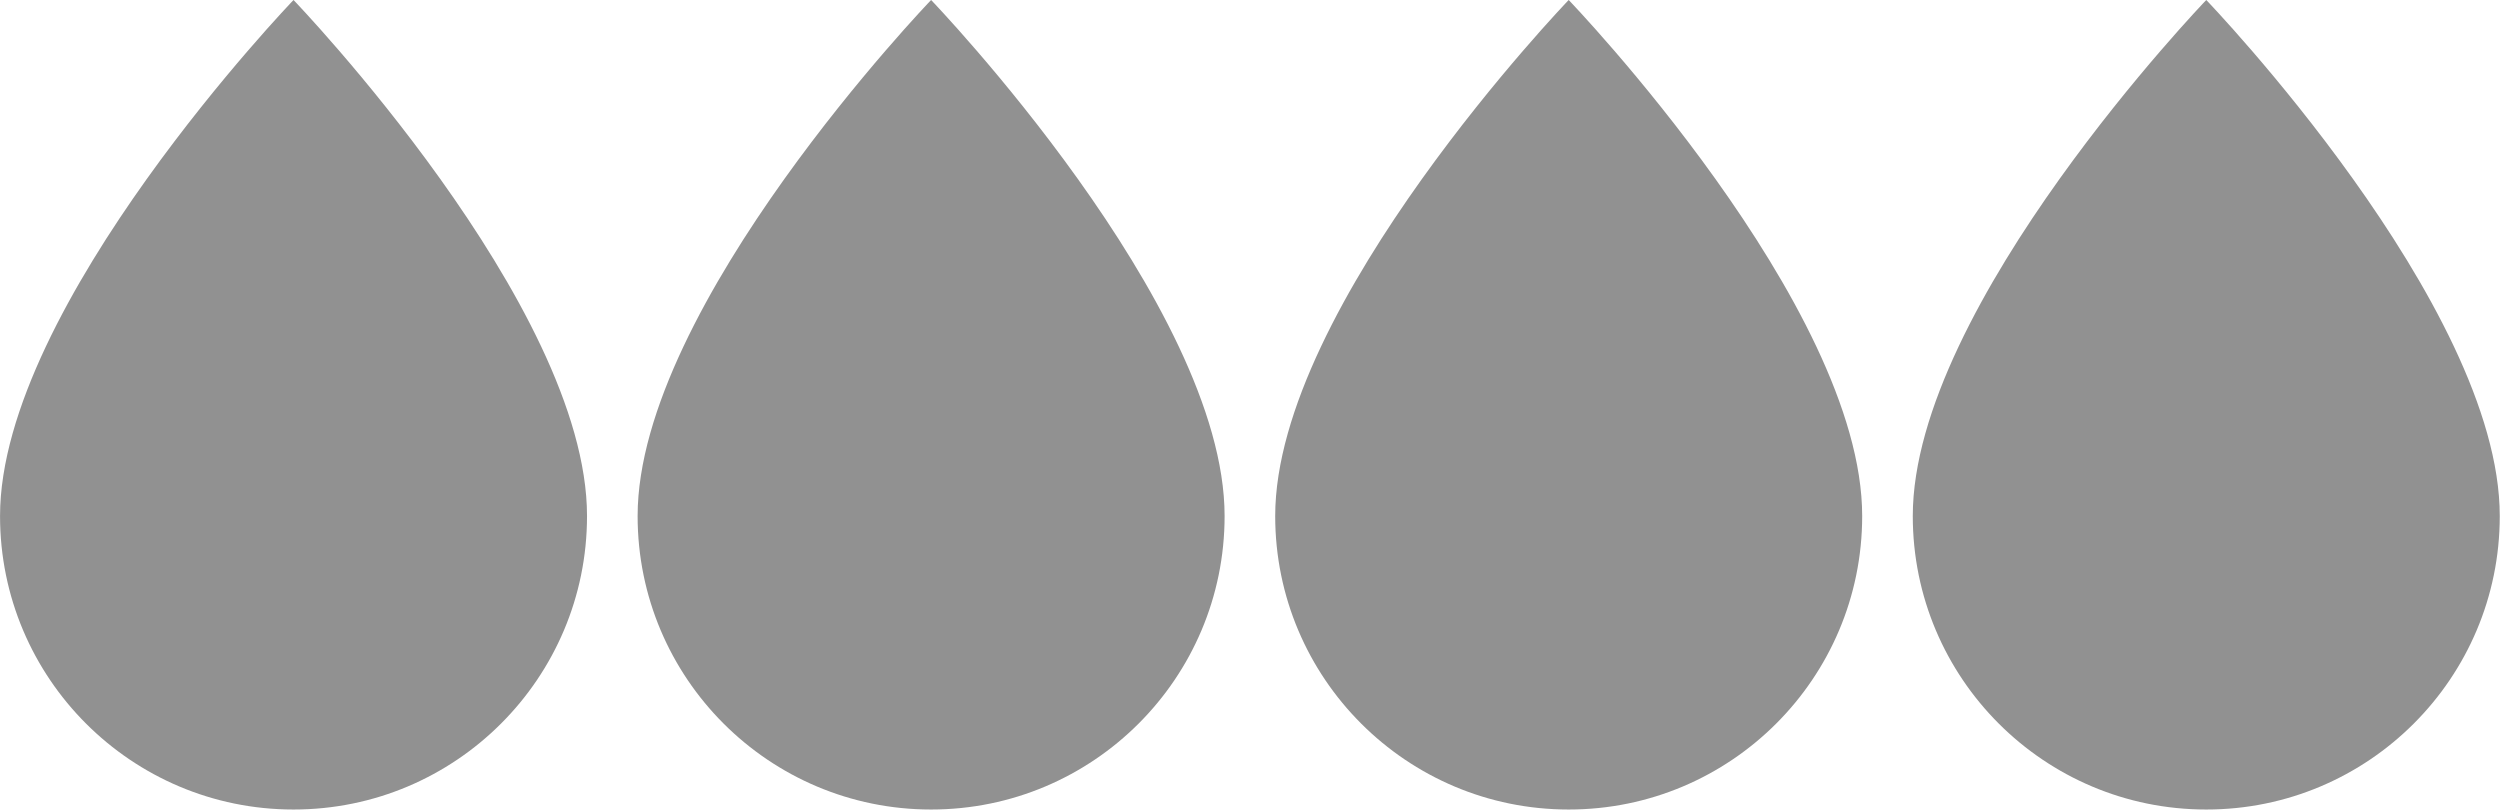
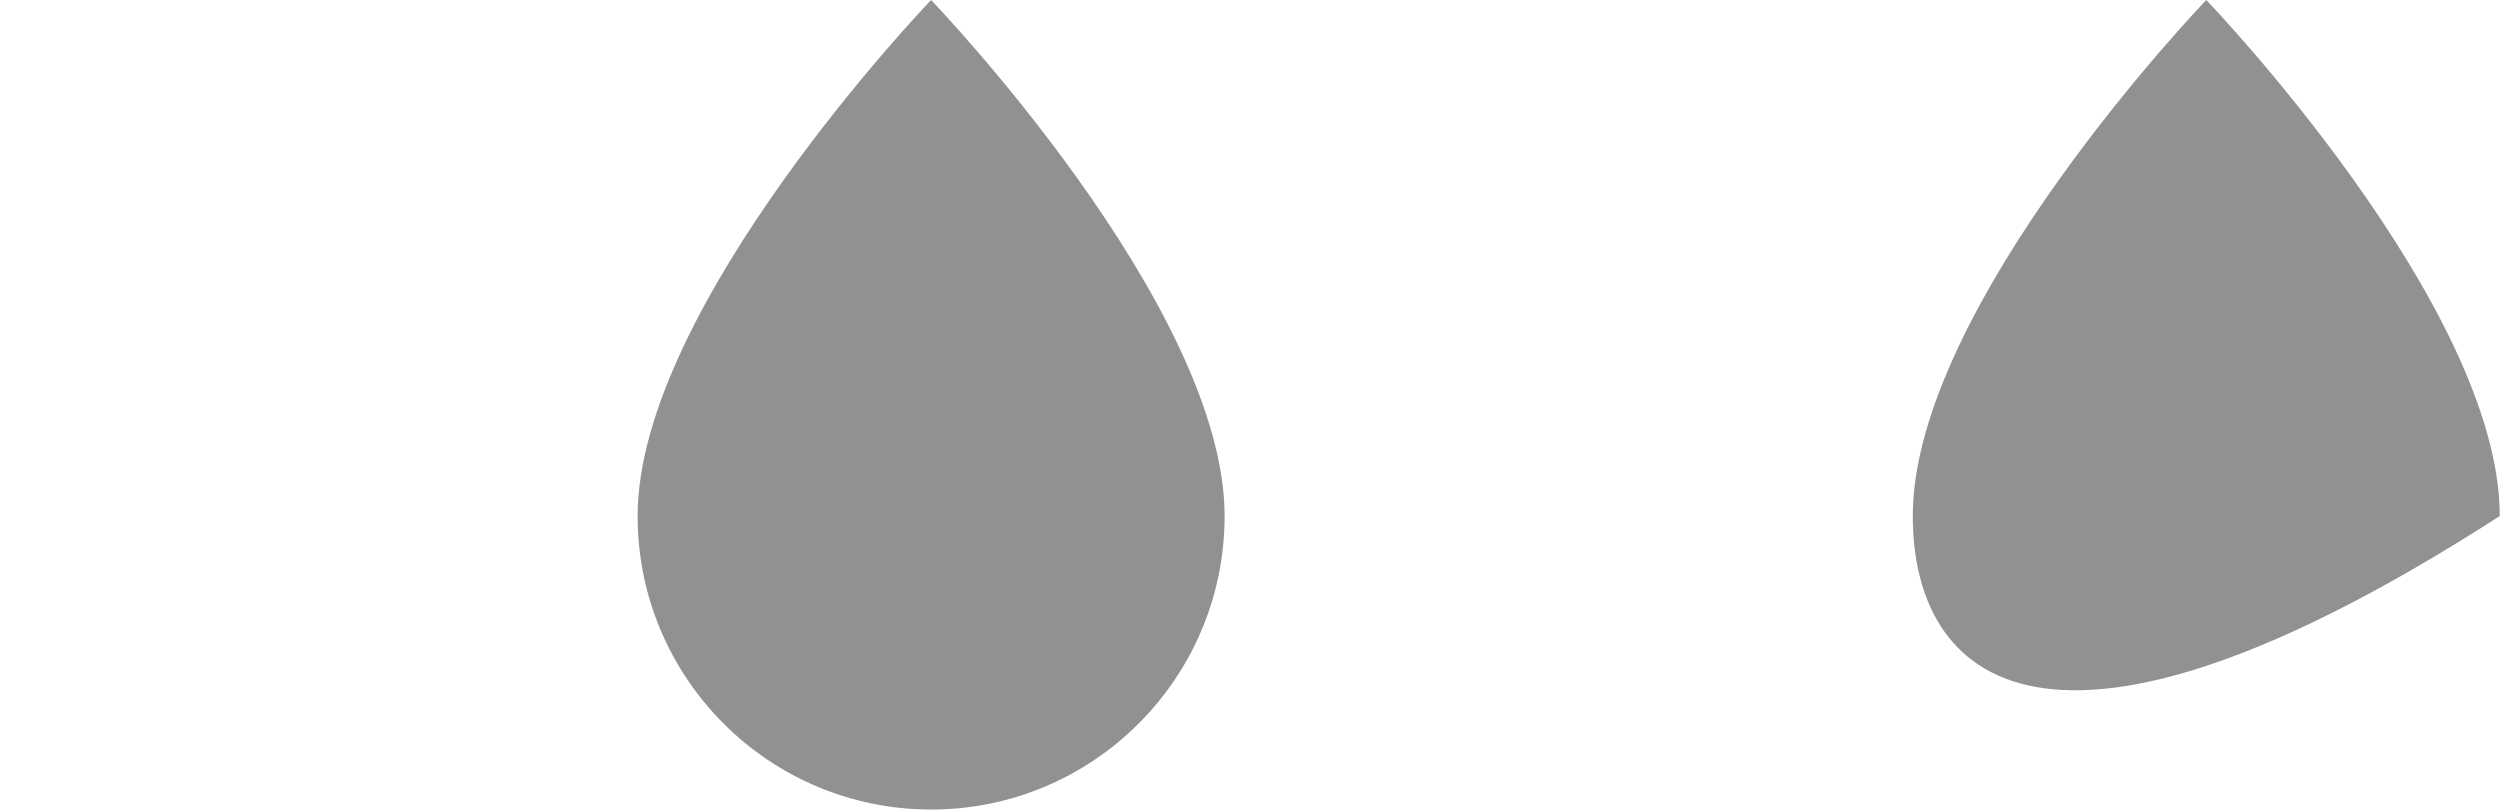
<svg xmlns="http://www.w3.org/2000/svg" viewBox="0 0 63.00 20.43" data-guides="{&quot;vertical&quot;:[],&quot;horizontal&quot;:[]}">
  <defs />
-   <path fill="#919191" stroke="none" fill-opacity="1" stroke-width="1" stroke-opacity="1" id="tSvg12b19e17f9" title="Path 17" d="M14.793 13.004C14.793 17.089 11.482 20.4 7.397 20.4C3.312 20.4 0.001 17.089 0.001 13.004C0.001 7.692 7.397 0 7.397 0C7.397 0 14.793 7.692 14.793 13.004Z" />
  <path fill="#919191" stroke="none" fill-opacity="1" stroke-width="1" stroke-opacity="1" id="tSvg7d87db002b" title="Path 18" d="M30.86 13.004C30.86 17.089 27.549 20.4 23.464 20.4C19.379 20.4 16.068 17.089 16.068 13.004C16.068 7.692 23.464 0 23.464 0C23.464 0 30.86 7.692 30.86 13.004Z" />
-   <path fill="#919191" stroke="none" fill-opacity="1" stroke-width="1" stroke-opacity="1" id="tSvgd944637e11" title="Path 19" d="M46.927 13.004C46.927 17.089 43.616 20.4 39.531 20.4C35.446 20.4 32.135 17.089 32.135 13.004C32.135 7.692 39.531 0 39.531 0C39.531 0 46.927 7.692 46.927 13.004Z" />
-   <path fill="#919191" stroke="none" fill-opacity="1" stroke-width="1" stroke-opacity="1" id="tSvg188619b2ac1" title="Path 20" d="M62.994 13.004C62.994 17.089 59.683 20.4 55.598 20.4C51.513 20.4 48.202 17.089 48.202 13.004C48.202 7.692 55.598 0 55.598 0C55.598 0 62.994 7.692 62.994 13.004Z" />
+   <path fill="#919191" stroke="none" fill-opacity="1" stroke-width="1" stroke-opacity="1" id="tSvg188619b2ac1" title="Path 20" d="M62.994 13.004C51.513 20.4 48.202 17.089 48.202 13.004C48.202 7.692 55.598 0 55.598 0C55.598 0 62.994 7.692 62.994 13.004Z" />
</svg>